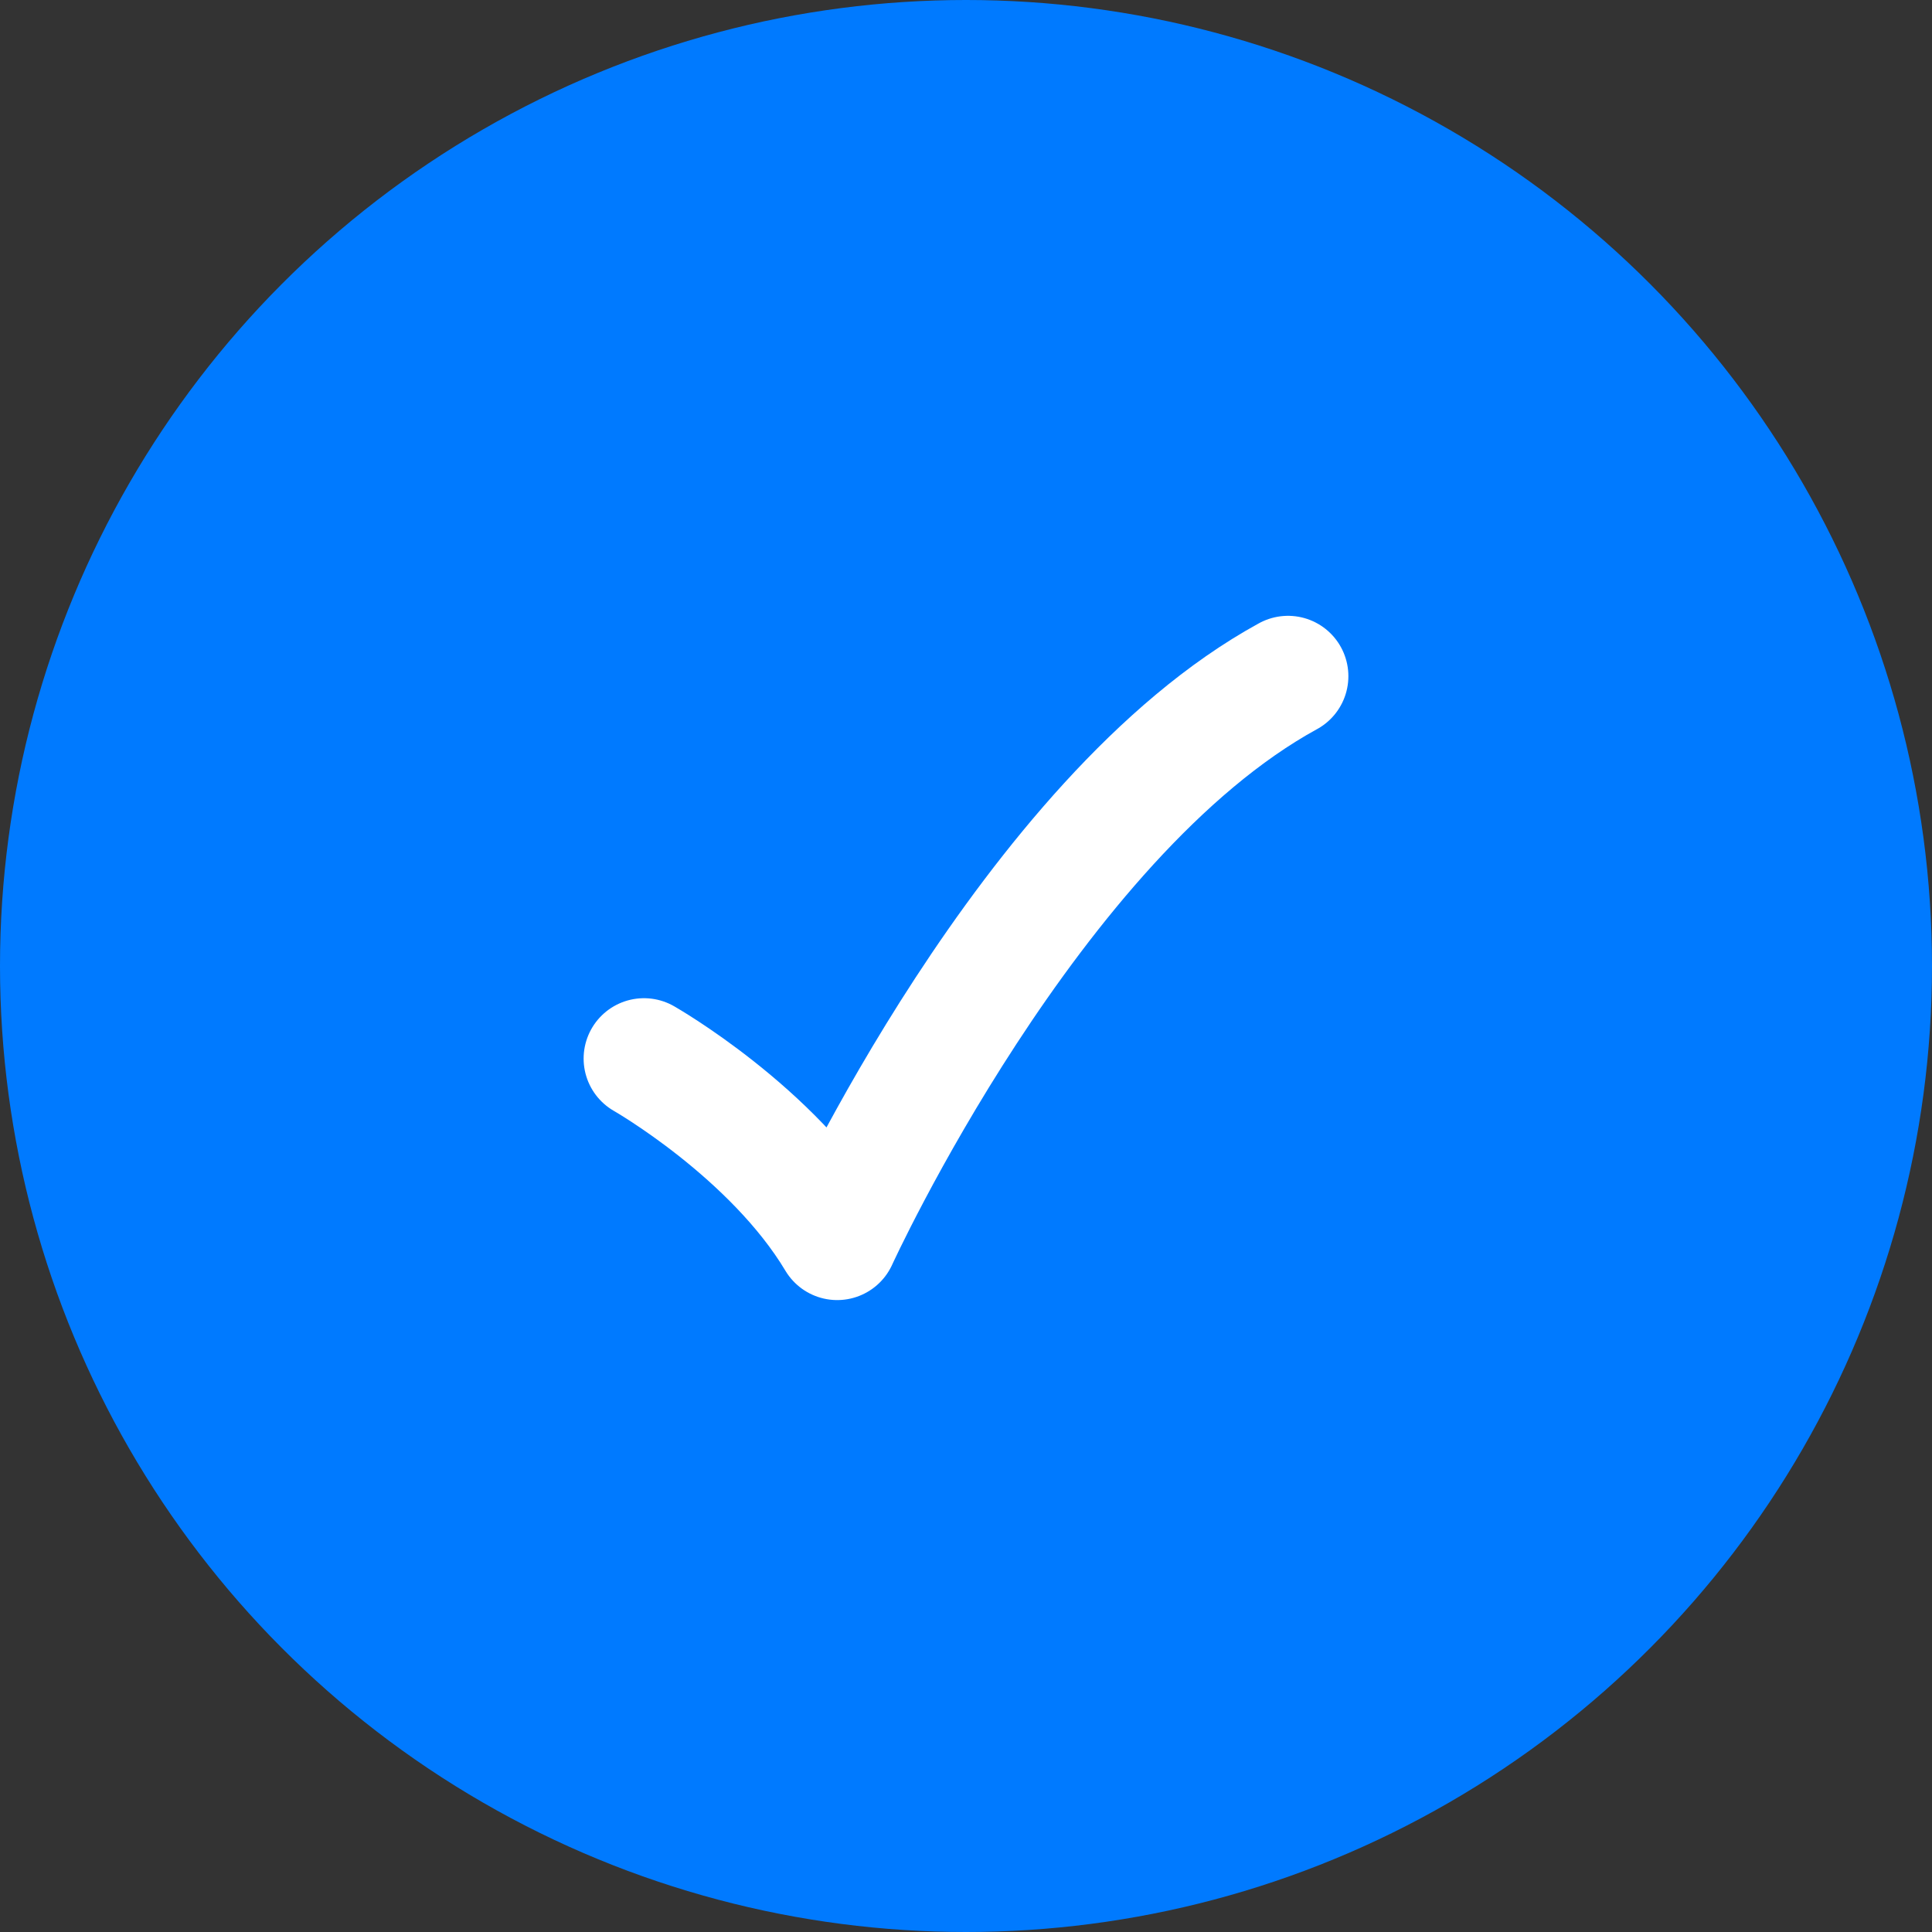
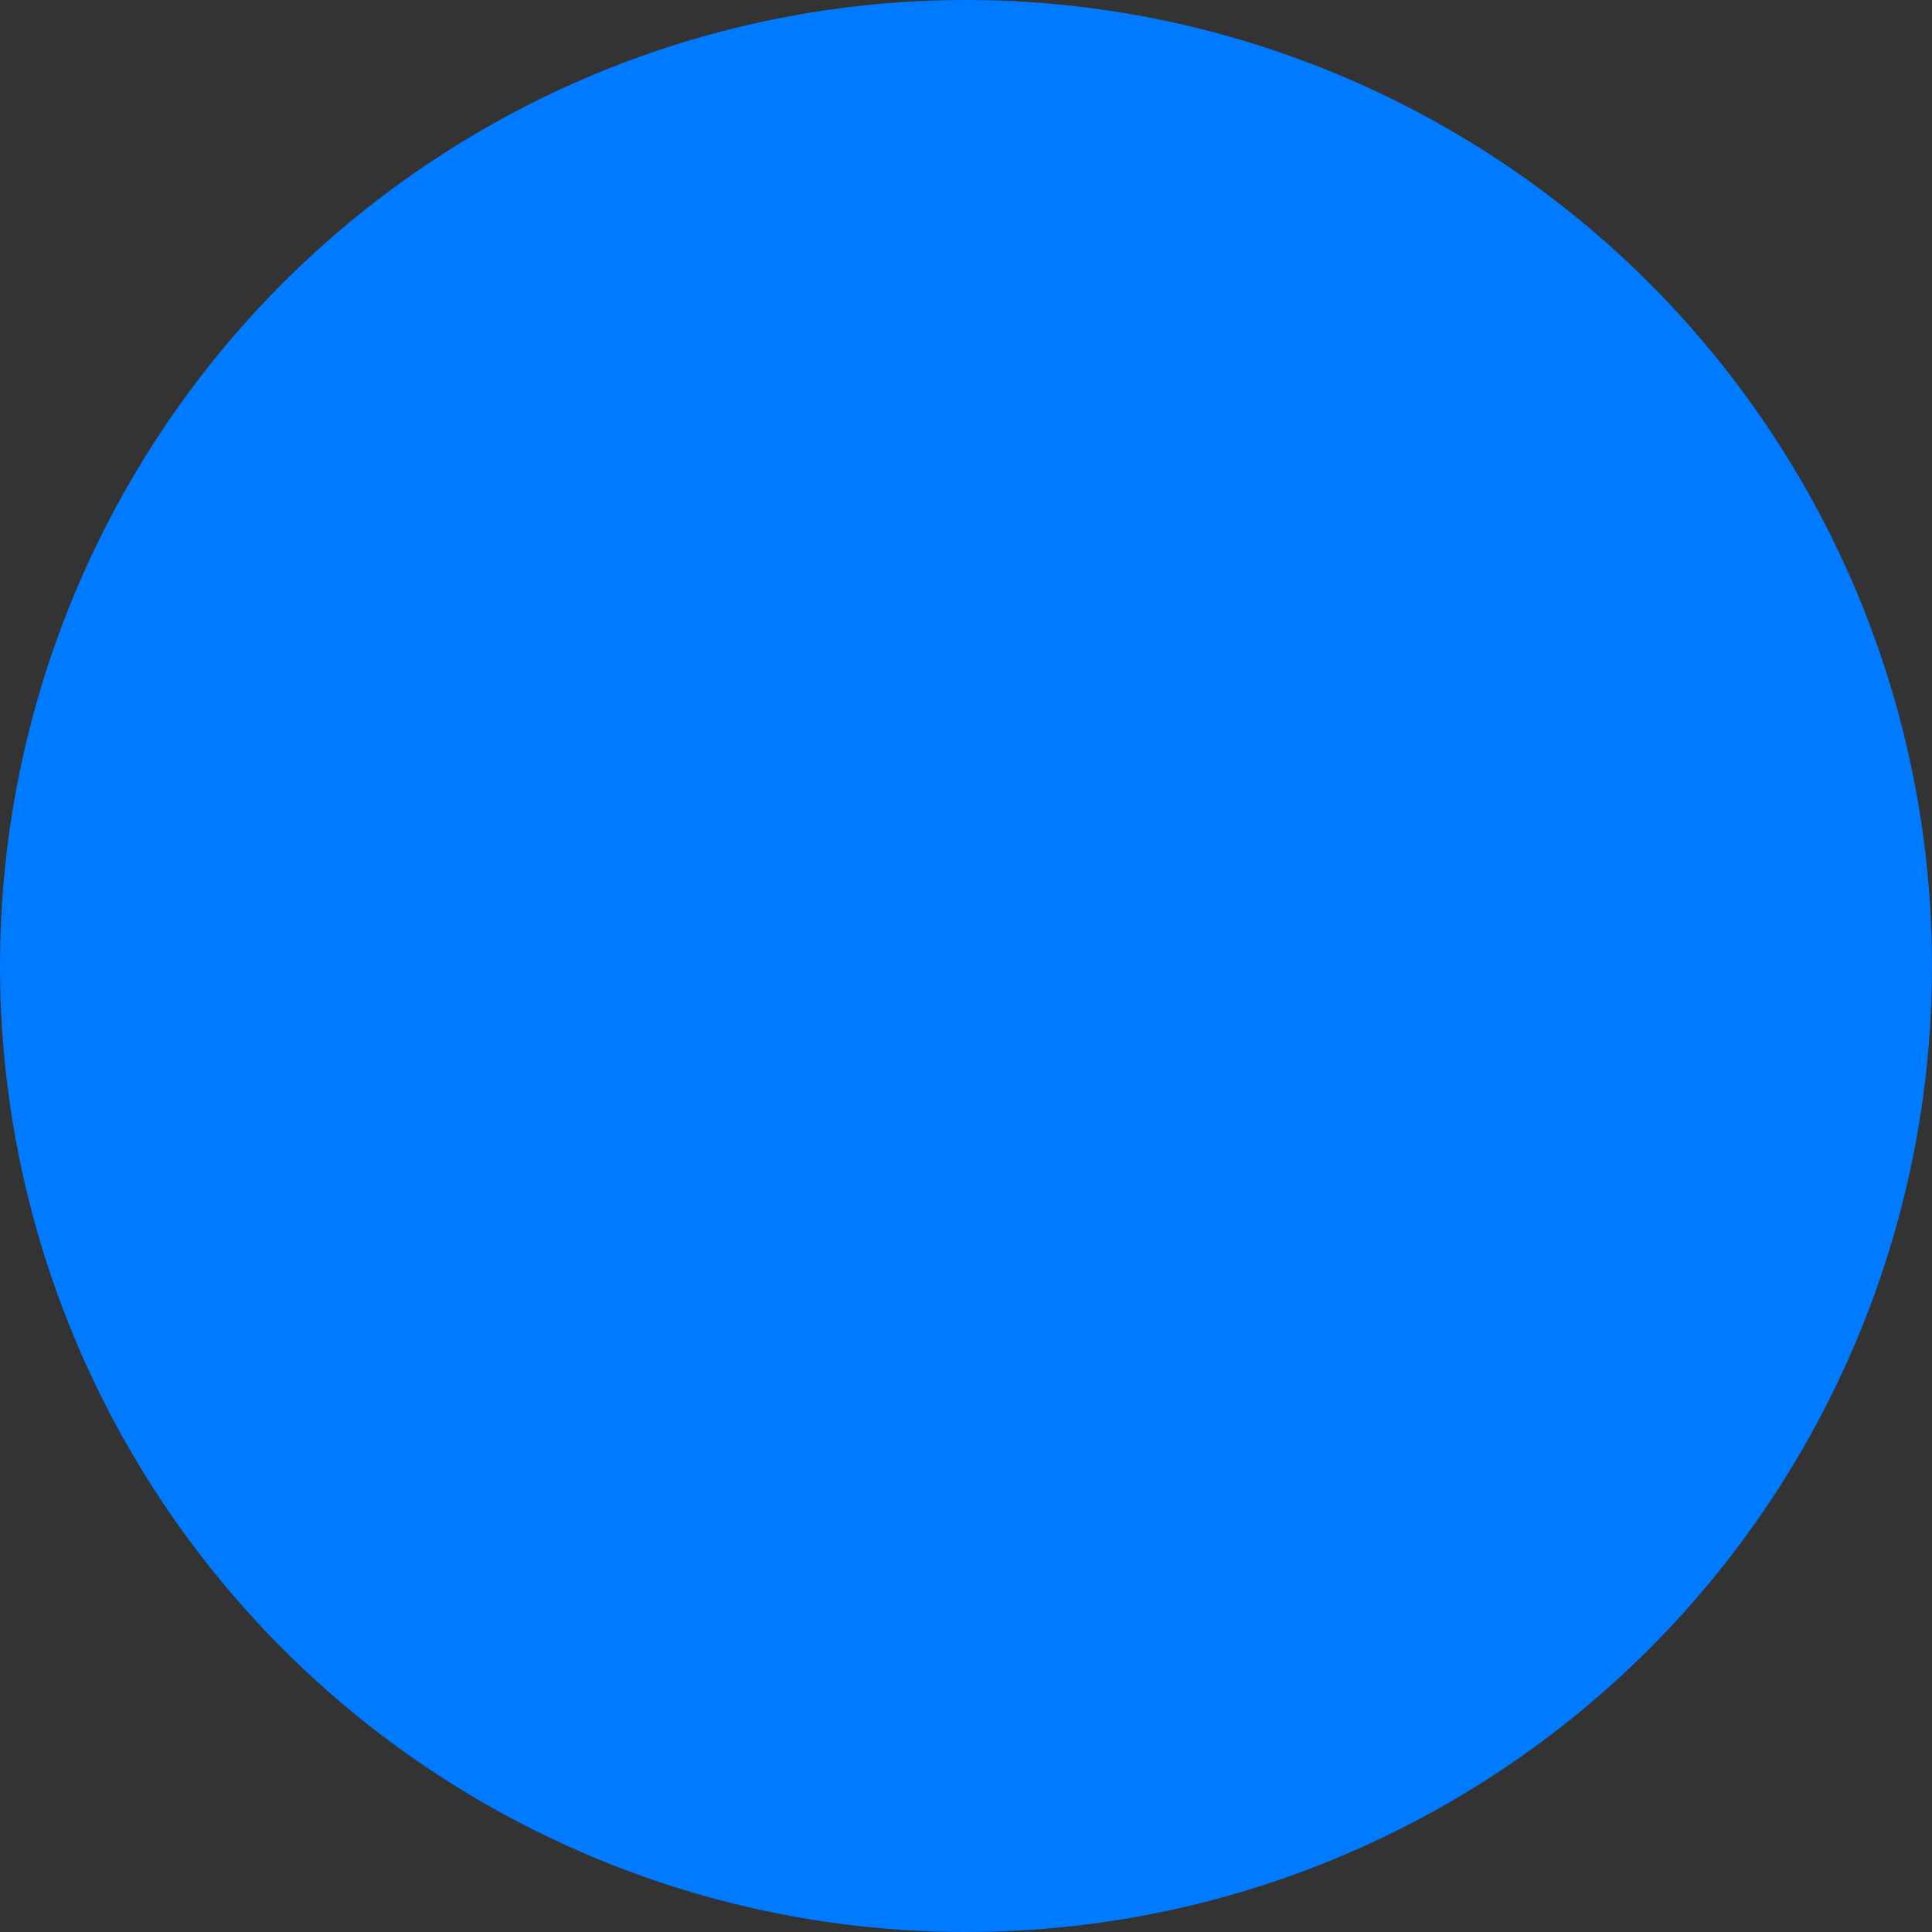
<svg xmlns="http://www.w3.org/2000/svg" width="24" height="24" viewBox="0 0 24 24" fill="none">
  <rect x="0" y="0" width="24" height="24" fill="#333333" stroke="none" />
  <circle cx="12" cy="12" r="12" fill="#007AFF" />
-   <path d="M8 13.15C8 13.15 9.6 14.062 10.4 15.4C10.4 15.4 12.8 10.15 16 8.4" stroke="white" stroke-width="1.5" stroke-linecap="round" stroke-linejoin="round" />
</svg>